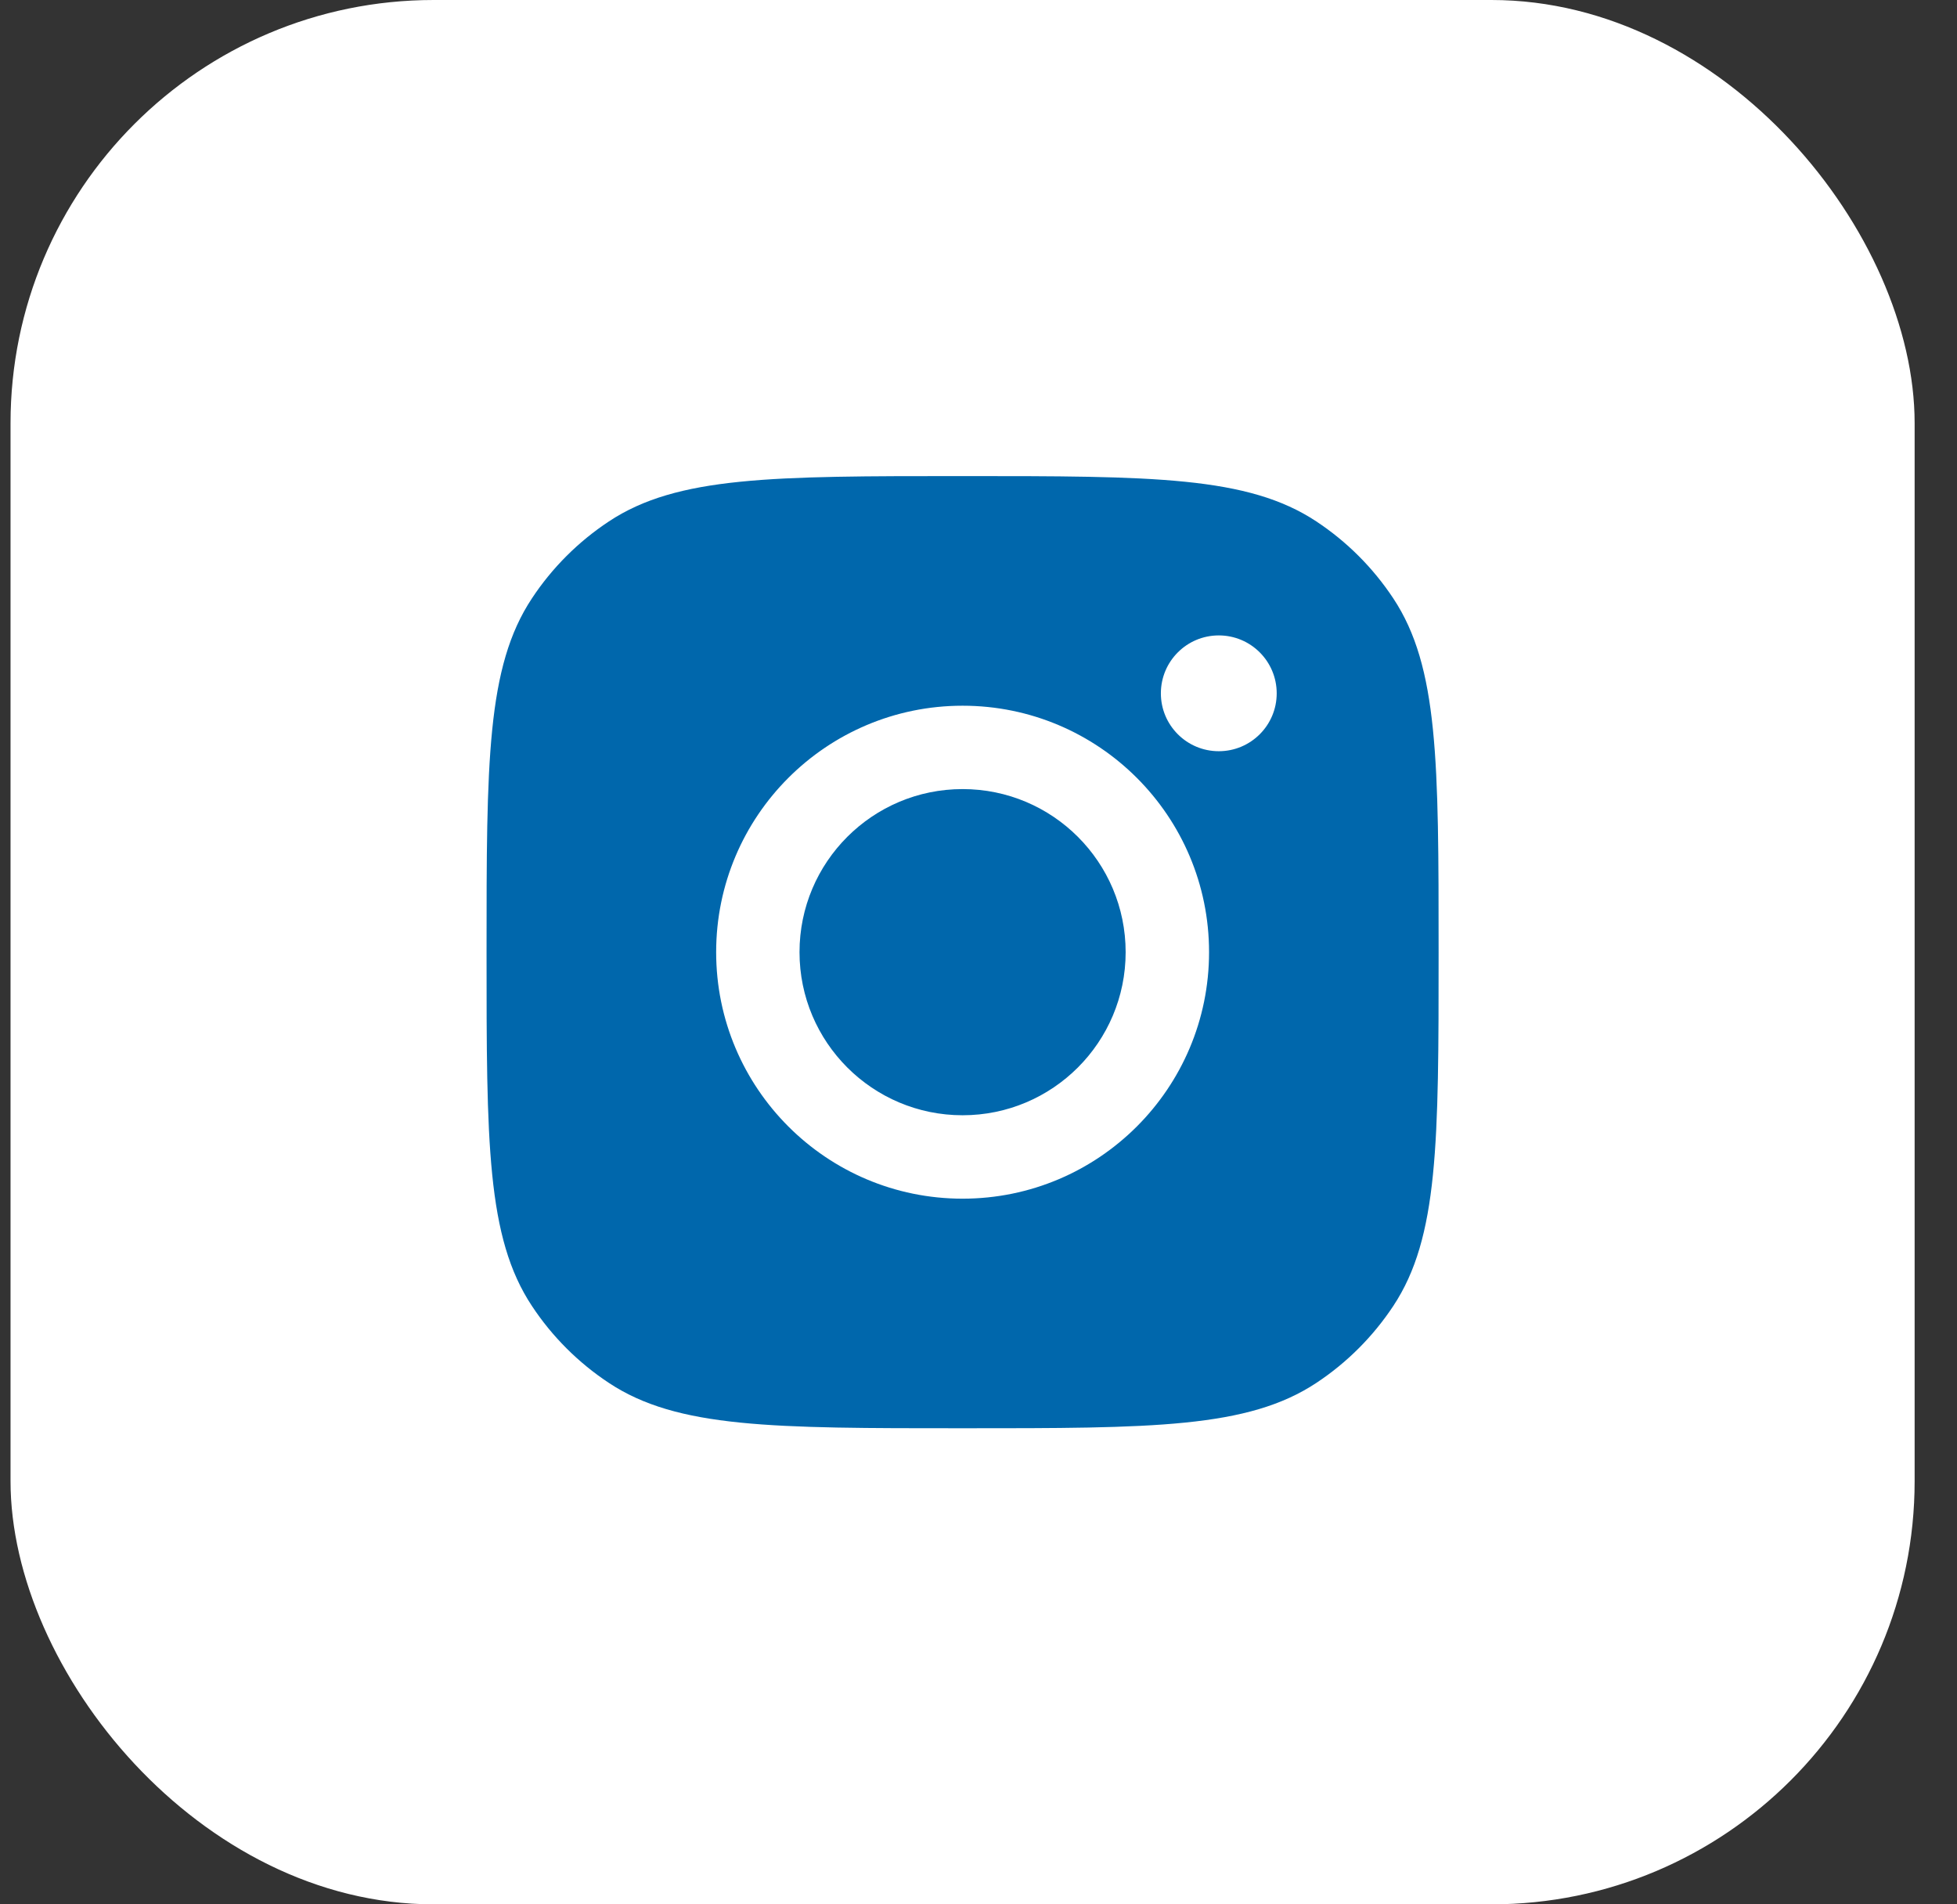
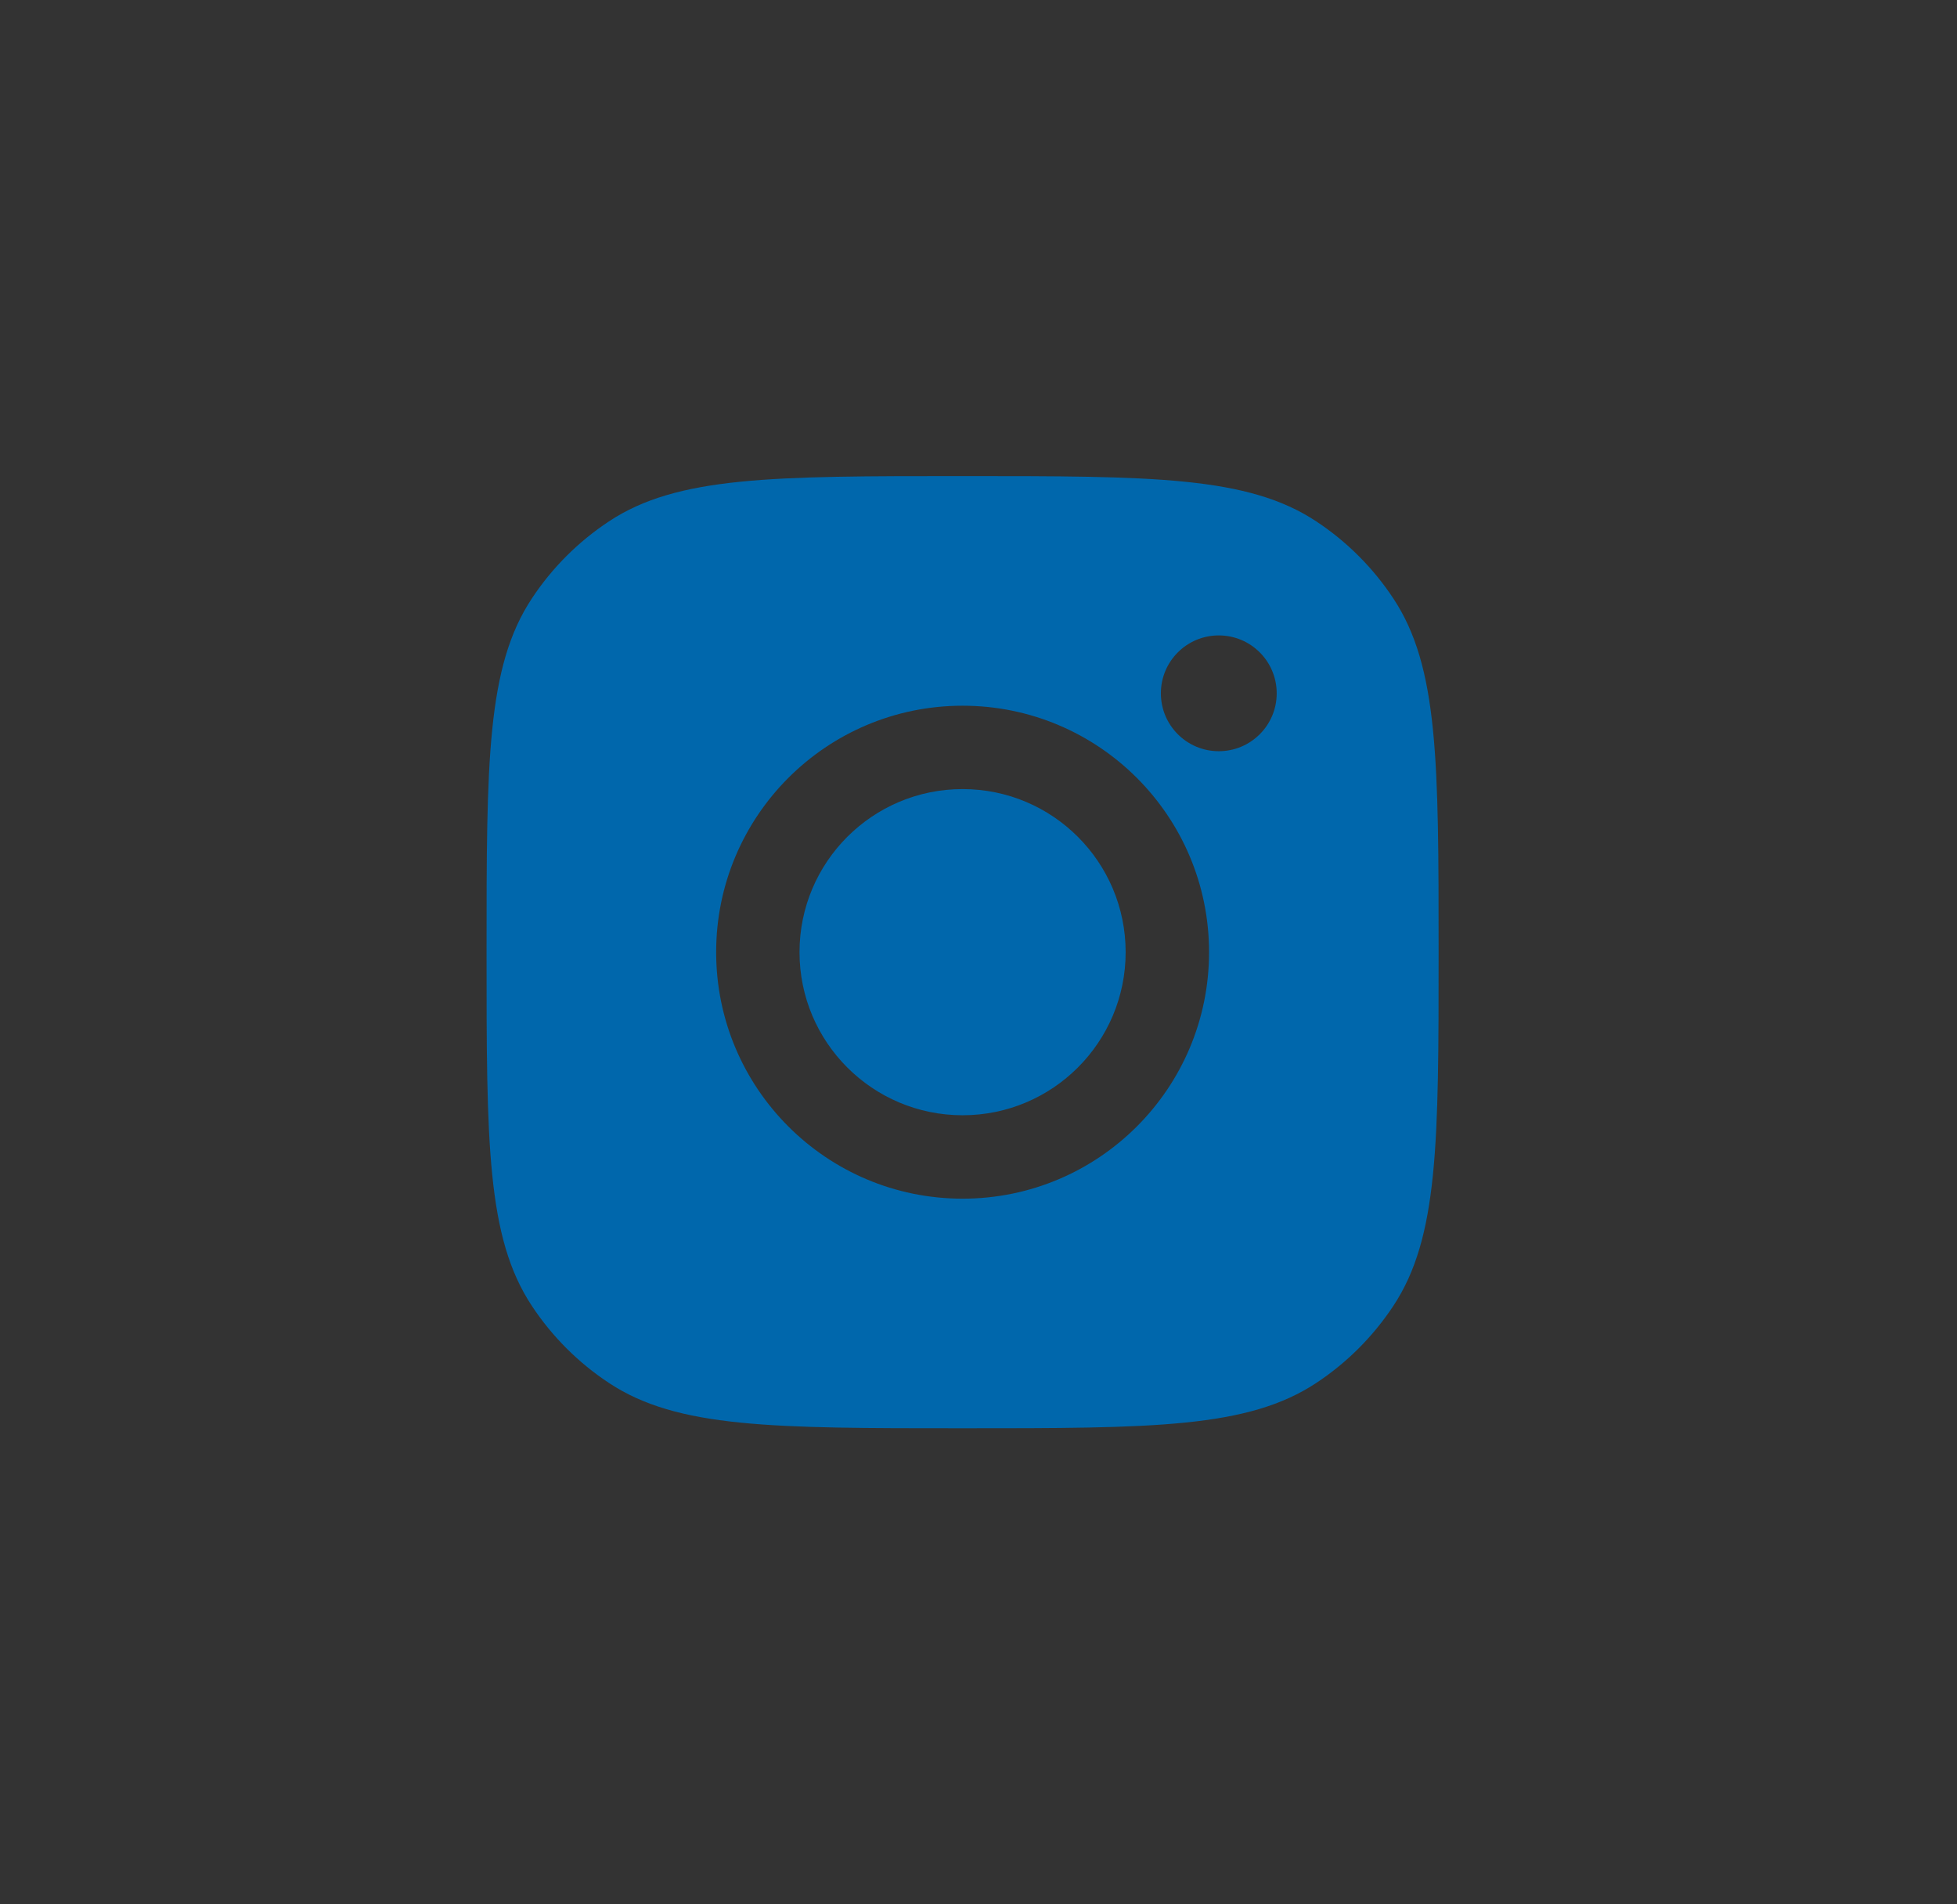
<svg xmlns="http://www.w3.org/2000/svg" width="37" height="36" viewBox="0 0 37 36" fill="none">
  <rect x="0" y="0" width="37" height="36" fill="#333333" stroke="none" />
-   <rect x="0.199" width="36" height="36" rx="8" fill="white" />
  <path fill-rule="evenodd" clip-rule="evenodd" d="M9.199 18C9.199 14.405 9.199 12.607 10.056 11.313C10.438 10.734 10.934 10.239 11.512 9.857C12.806 9 14.604 9 18.199 9C21.794 9 23.592 9 24.887 9.857C25.465 10.239 25.96 10.734 26.343 11.313C27.199 12.607 27.199 14.405 27.199 18C27.199 21.595 27.199 23.393 26.343 24.687C25.96 25.266 25.465 25.761 24.887 26.143C23.592 27 21.794 27 18.199 27C14.604 27 12.806 27 11.512 26.143C10.934 25.761 10.438 25.266 10.056 24.687C9.199 23.393 9.199 21.595 9.199 18ZM22.859 18C22.859 20.573 20.773 22.66 18.199 22.66C15.626 22.66 13.54 20.573 13.54 18C13.54 15.427 15.626 13.341 18.199 13.341C20.773 13.341 22.859 15.427 22.859 18ZM18.199 21.083C19.902 21.083 21.282 19.703 21.282 18C21.282 16.297 19.902 14.917 18.199 14.917C16.497 14.917 15.116 16.297 15.116 18C15.116 19.703 16.497 21.083 18.199 21.083ZM23.043 14.201C23.648 14.201 24.138 13.711 24.138 13.107C24.138 12.502 23.648 12.012 23.043 12.012C22.438 12.012 21.948 12.502 21.948 13.107C21.948 13.711 22.438 14.201 23.043 14.201Z" fill="#0067AC" />
</svg>